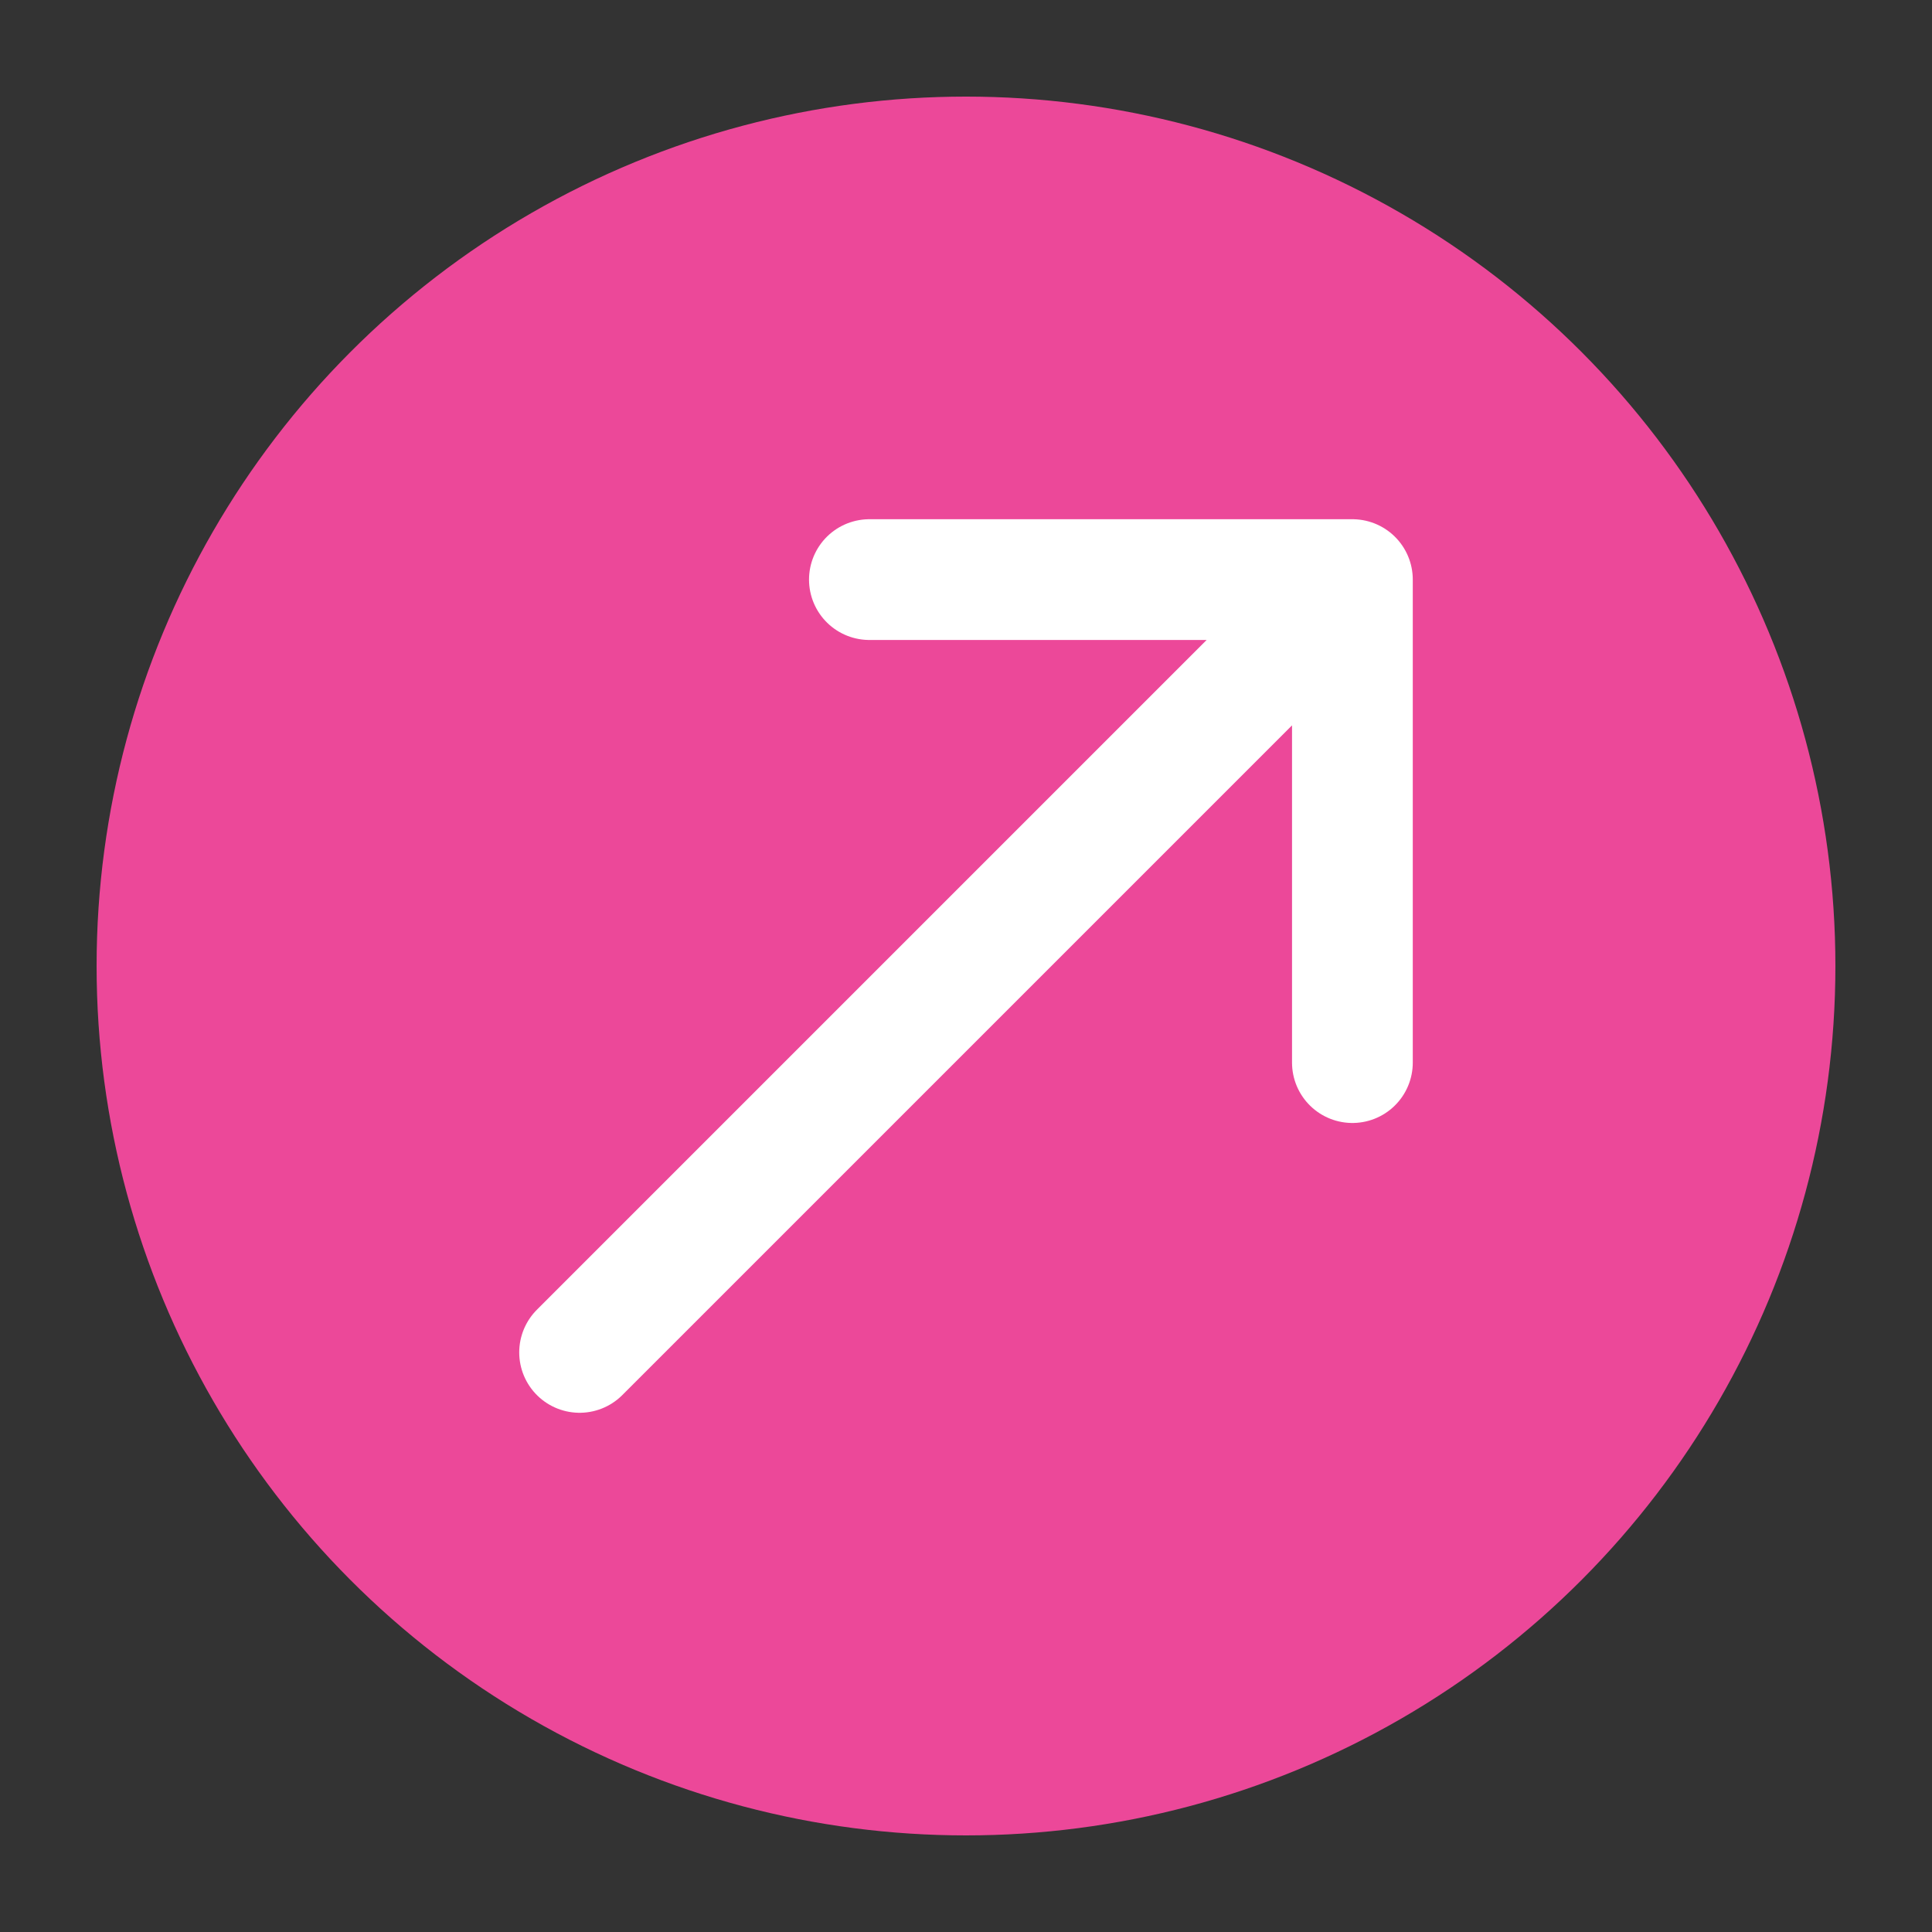
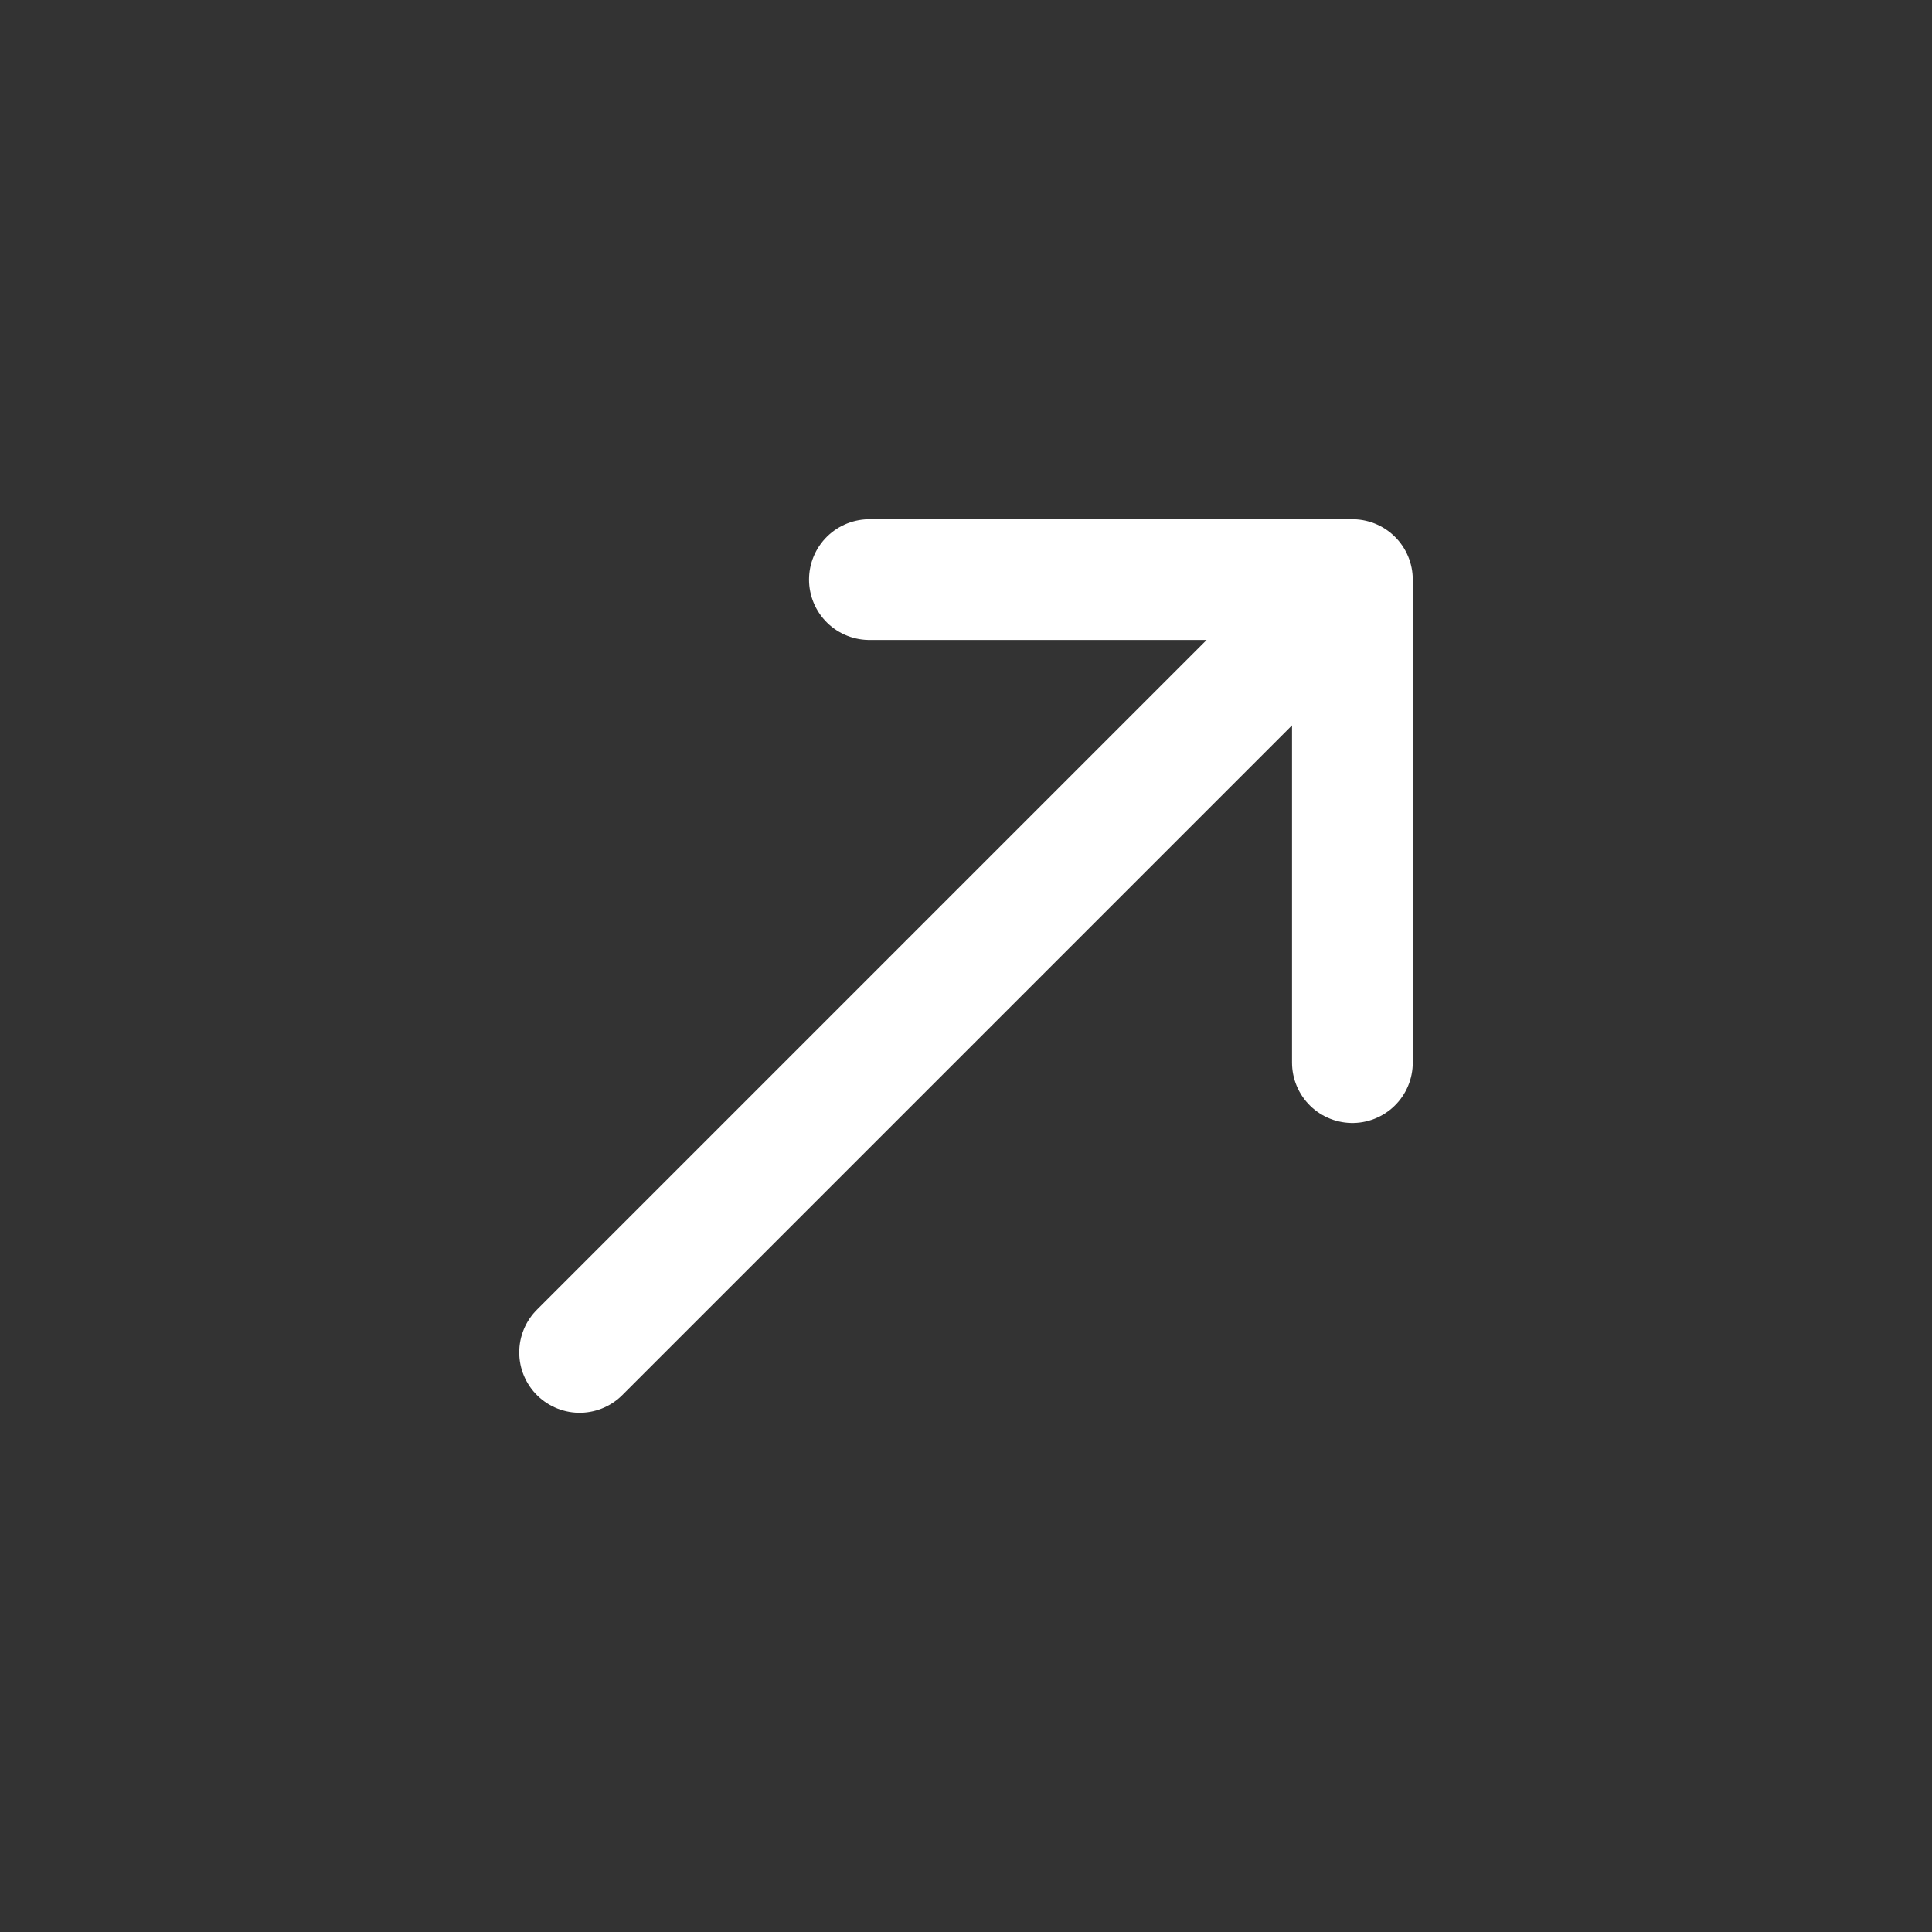
<svg xmlns="http://www.w3.org/2000/svg" width="128" height="128" viewBox="0 0 40 40" fill="none">
  <rect x="0" y="0" width="40" height="40" fill="#333333" stroke="none" />
-   <circle cx="20" cy="20" r="18" fill="#EC4899" />
  <path d="M12 28L28 12M28 12H18M28 12V22" stroke="white" stroke-width="2.5" stroke-linecap="round" stroke-linejoin="round" />
</svg>